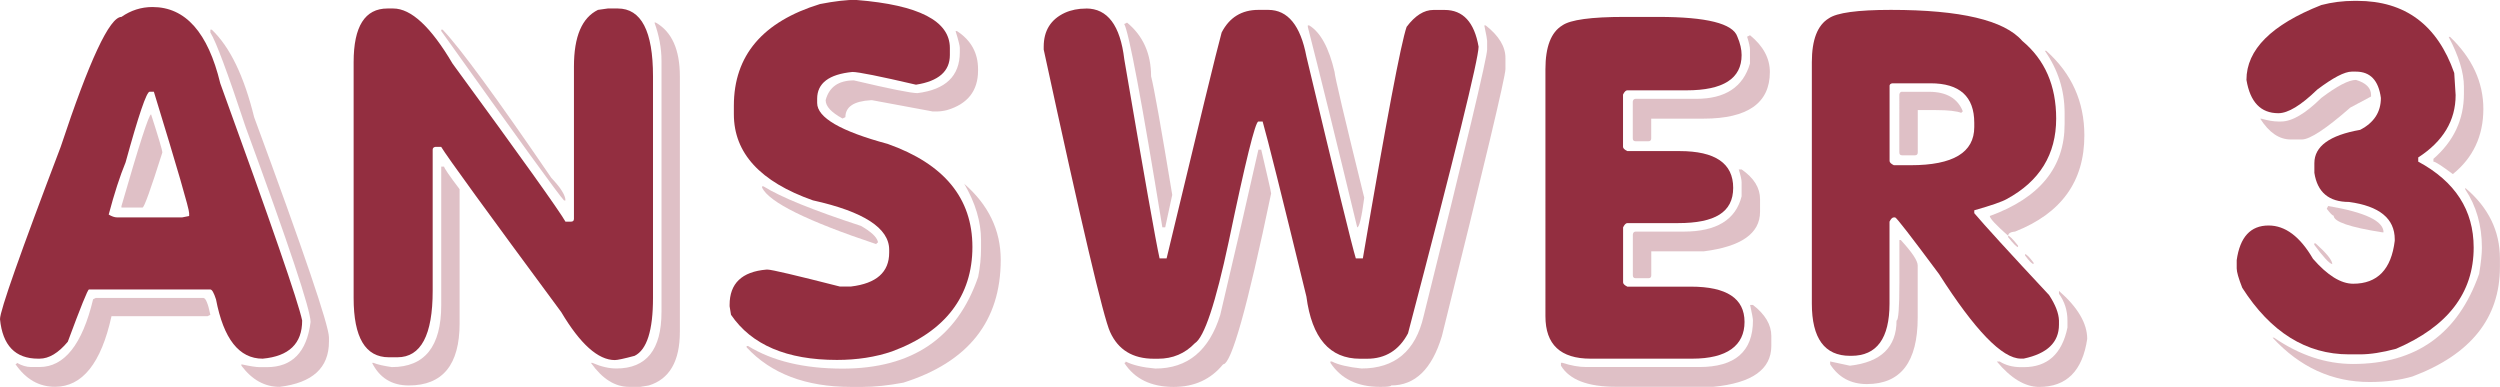
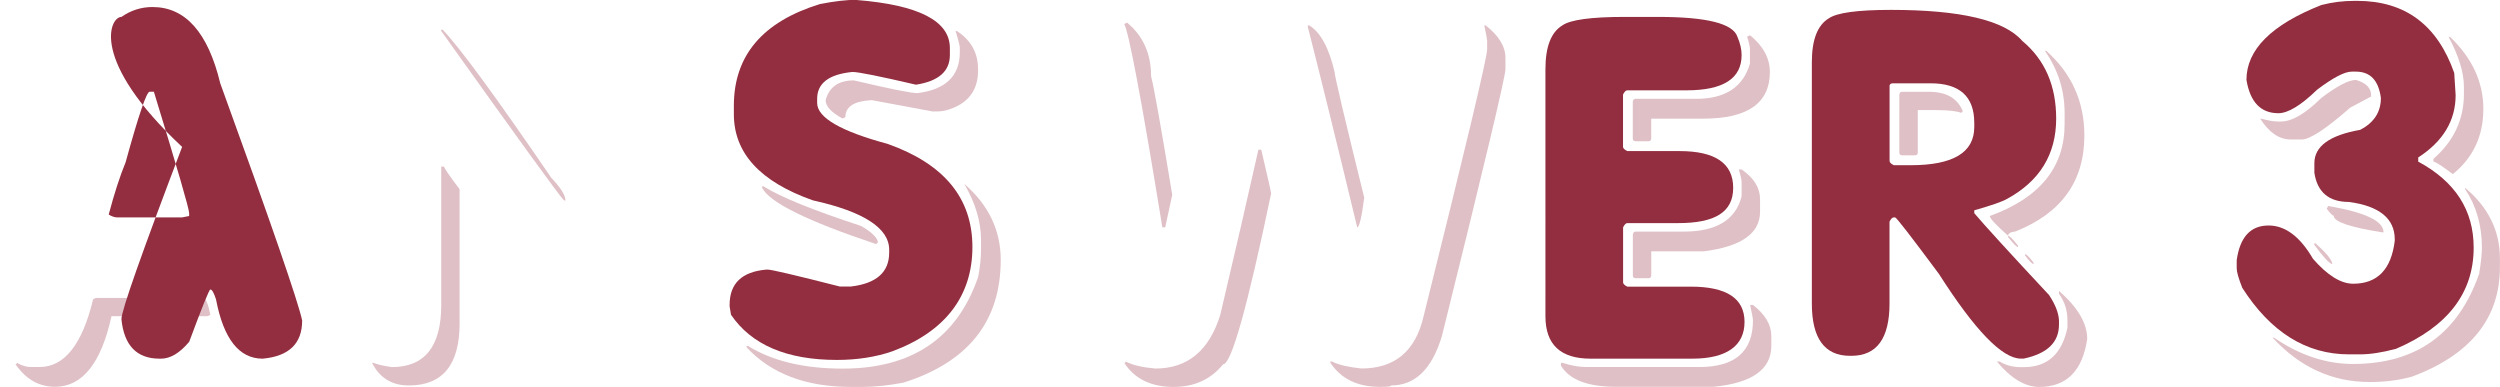
<svg xmlns="http://www.w3.org/2000/svg" viewBox="0 0 376.95 58.33">
  <defs>
    <style>.cls-1,.cls-2{fill:#932e40;}.cls-3{fill:#dfc0c6;mix-blend-mode:multiply;}.cls-4{isolation:isolate;}.cls-2{opacity:.3;}</style>
  </defs>
  <g class="cls-4">
    <g id="_レイヤー_2">
      <g id="Text">
        <path class="cls-1" d="M355,.13h.42c7.21,0,12.09,3.62,14.63,10.87l.21,3.34c0,3.83-1.88,6.97-5.64,9.4v.63c5.57,3,8.36,7.31,8.36,12.96,0,6.83-3.9,11.91-11.7,15.26-2.09,.56-3.9,.84-5.43,.84h-1.67c-6.44,0-11.81-3.34-16.09-10.03-.56-1.43-.84-2.4-.84-2.93v-1.25c.49-3.48,2.09-5.22,4.81-5.22,2.51,0,4.74,1.67,6.69,5.02,2.19,2.51,4.21,3.76,6.06,3.76,3.66,0,5.75-2.16,6.27-6.48v-.21c0-3.13-2.3-5.02-6.9-5.64-3.03,0-4.77-1.46-5.22-4.39v-1.46c0-2.54,2.3-4.21,6.9-5.02,2.09-1.08,3.13-2.68,3.13-4.81-.35-2.65-1.6-3.97-3.76-3.97h-.63c-1.08,0-2.82,.91-5.22,2.72-2.44,2.37-4.39,3.55-5.85,3.55-2.65,0-4.25-1.67-4.81-5.02,0-4.56,3.76-8.32,11.29-11.29,1.6-.42,3.27-.63,5.02-.63Z" />
        <path class="cls-3" d="M355.21,12.04c1.53,.45,2.3,1.22,2.3,2.3v.21l-3.13,1.67c-3.66,3.21-6.1,4.81-7.31,4.81h-1.67c-1.74,0-3.27-1.04-4.6-3.13h.21c.97,.28,1.81,.42,2.51,.42h.42c1.64,0,3.66-1.18,6.06-3.55,2.4-1.81,4.14-2.72,5.22-2.72Z" />
        <path class="cls-2" d="M371.72,28.34c3.48,2.93,5.22,6.48,5.22,10.66v1.25c0,7.7-4.39,13.2-13.17,16.51-1.92,.56-4.08,.84-6.48,.84-5.64,0-10.52-2.23-14.63-6.69h.21c3.87,2.65,7.84,3.97,11.91,3.97,9.51,0,15.85-4.53,19.02-13.58,.28-1.67,.42-3,.42-3.97,0-3.34-.84-6.27-2.51-8.78v-.21Z" />
        <path class="cls-3" d="M348.94,36.7h.21c1.67,1.5,2.51,2.54,2.51,3.13-.45-.1-1.36-1.08-2.72-2.93v-.21Z" />
        <path class="cls-3" d="M351.03,31.06c5.57,.94,8.36,2.26,8.36,3.97h-.21c-4.88-.77-7.31-1.6-7.31-2.51-.17,0-.52-.35-1.04-1.04l.21-.42Z" />
        <path class="cls-2" d="M369.21,5.56h.21c3.34,3.21,5.02,6.83,5.02,10.87s-1.53,7.35-4.6,9.82c-1.67-1.25-2.65-1.88-2.93-1.88v-.42c3.06-2.65,4.6-5.92,4.6-9.82v-1.04c0-2.12-.77-4.63-2.3-7.52Z" />
-         <path class="cls-1" d="M22.99,1.06c4.97,0,8.37,3.83,10.22,11.5,7.66,21.08,11.78,33,12.35,35.77,0,3.48-1.99,5.39-5.96,5.75-3.55,0-5.89-2.98-7.03-8.94-.32-.99-.6-1.49-.85-1.49H13.41c-.18,0-1.24,2.63-3.19,7.88-1.42,1.7-2.84,2.55-4.26,2.55h-.21c-3.44,0-5.36-1.99-5.75-5.96,0-1.28,3.05-9.93,9.15-25.97C13.48,9.08,16.53,2.55,18.31,2.55c1.42-.99,2.98-1.49,4.68-1.49Zm-6.6,31.29c.46,.28,.89,.43,1.28,.43h9.79l1.06-.21v-.43c0-.64-1.77-6.74-5.32-18.31h-.64c-.46,0-1.67,3.55-3.62,10.64-.85,2.06-1.7,4.68-2.55,7.88Z" />
-         <path class="cls-1" d="M58.44,1.28h.85c2.7,0,5.68,2.77,8.94,8.3,10.43,14.26,16.11,22.21,17.03,23.84h.85c.28,0,.43-.14,.43-.43V10.01c0-4.51,1.21-7.34,3.62-8.52l1.49-.21h1.49c3.55,0,5.32,3.41,5.32,10.22V44.92c0,4.9-.92,7.81-2.77,8.73-1.6,.43-2.59,.64-2.98,.64-2.52,0-5.22-2.41-8.09-7.24-11.25-15.22-17.28-23.52-18.1-24.91h-.85c-.28,.04-.43,.18-.43,.43v21.29c0,6.67-1.77,10.01-5.32,10.01h-1.28c-3.55,0-5.32-2.98-5.32-8.94V9.37c0-5.39,1.7-8.09,5.11-8.09Z" />
+         <path class="cls-1" d="M22.99,1.06c4.97,0,8.37,3.83,10.22,11.5,7.66,21.08,11.78,33,12.35,35.77,0,3.48-1.99,5.39-5.96,5.75-3.55,0-5.89-2.98-7.03-8.94-.32-.99-.6-1.49-.85-1.49c-.18,0-1.24,2.63-3.19,7.88-1.42,1.7-2.84,2.55-4.26,2.55h-.21c-3.44,0-5.36-1.99-5.75-5.96,0-1.28,3.05-9.93,9.15-25.97C13.48,9.08,16.53,2.55,18.31,2.55c1.42-.99,2.98-1.49,4.68-1.49Zm-6.6,31.29c.46,.28,.89,.43,1.28,.43h9.79l1.06-.21v-.43c0-.64-1.77-6.74-5.32-18.31h-.64c-.46,0-1.67,3.55-3.62,10.64-.85,2.06-1.7,4.68-2.55,7.88Z" />
        <path class="cls-1" d="M129.17,0c9.37,.75,14.05,3.16,14.05,7.24v1.06c0,2.45-1.7,3.94-5.11,4.47-5.5-1.28-8.69-1.92-9.58-1.92-3.55,.35-5.32,1.7-5.32,4.04v.64c0,2.2,3.55,4.26,10.64,6.17,8.52,3.02,12.77,8.2,12.77,15.54s-4.04,12.77-12.13,15.75c-2.48,.85-5.25,1.28-8.3,1.28-7.56,0-12.88-2.27-15.97-6.81l-.21-1.28v-.21c0-3.23,1.84-5,5.54-5.32h.21c.57,0,4.19,.85,10.86,2.55h1.7c3.83-.46,5.75-2.16,5.75-5.11v-.43c0-3.26-3.83-5.75-11.5-7.45-7.95-2.8-11.92-7.13-11.92-12.99v-1.28c0-7.56,4.33-12.67,12.99-15.33,2.2-.43,4.04-.64,5.54-.64Z" />
-         <path class="cls-1" d="M163.77,1.28c3.23,0,5.14,2.55,5.75,7.66,2.98,17.46,4.75,27.46,5.32,30.02h1.06c4.83-20.15,7.59-31.51,8.3-34.06,1.17-2.27,3.02-3.41,5.54-3.41h1.49c2.94,0,4.86,2.34,5.75,7.03,4.4,18.45,6.88,28.6,7.45,30.44h1.06c3.55-20.83,5.75-32.47,6.6-34.91,1.28-1.7,2.62-2.55,4.04-2.55h1.7c2.77,0,4.47,1.85,5.11,5.54,0,1.81-3.55,16.22-10.64,43.22-1.35,2.55-3.41,3.83-6.17,3.83h-1.06c-4.58,0-7.27-3.12-8.09-9.37-3.69-15.15-5.89-23.95-6.6-26.4h-.64c-.46,0-1.95,6.03-4.47,18.1-1.99,9.33-3.69,14.44-5.11,15.33-1.49,1.56-3.34,2.34-5.54,2.34h-.64c-3.19,0-5.39-1.35-6.6-4.04-.99-2.13-4.33-16.32-10.01-42.58v-.43c0-2.41,1.06-4.12,3.19-5.11,.96-.43,2.02-.64,3.19-.64Z" />
        <path class="cls-1" d="M244.93,2.55h5.11c7.27,0,11.25,.99,11.92,2.98,.43,.99,.64,1.92,.64,2.77,0,3.55-2.77,5.32-8.3,5.32h-8.94c-.21,0-.43,.21-.64,.64v7.88c0,.21,.21,.43,.64,.64h7.88c5.39,0,8.09,1.85,8.09,5.54s-2.77,5.32-8.3,5.32h-7.66c-.21,0-.43,.21-.64,.64v8.3c0,.21,.21,.43,.64,.64h9.58c5.39,0,8.09,1.77,8.09,5.32s-2.63,5.54-7.88,5.54h-15.33c-4.54,0-6.81-2.13-6.81-6.39V10.43c0-3.37,.85-5.57,2.55-6.6,1.21-.85,4.33-1.28,9.37-1.28Z" />
        <path class="cls-1" d="M285.12,1.49c10.5,0,17.1,1.56,19.8,4.68,3.41,2.84,5.11,6.74,5.11,11.71,0,5.39-2.48,9.44-7.45,12.13-.67,.39-2.31,.96-4.9,1.7v.43c1.49,1.77,5.25,5.89,11.28,12.35,.96,1.46,1.45,2.73,1.49,3.83v.64c0,2.66-1.77,4.36-5.32,5.11h-.43c-2.8,0-6.92-4.26-12.35-12.77-4.22-5.68-6.42-8.52-6.6-8.52h-.21c-.21,0-.43,.21-.64,.64v12.35c0,5.25-1.92,7.88-5.75,7.88h-.21c-3.83,0-5.75-2.63-5.75-7.88V9.37c0-3.37,.85-5.57,2.55-6.6,1.21-.85,4.33-1.28,9.37-1.28Zm-.21,11.5v11.28c0,.21,.21,.43,.64,.64h2.55c6.39,0,9.58-1.92,9.58-5.75v-.64c0-3.97-2.2-5.96-6.6-5.96h-5.75c-.28,.04-.43,.18-.43,.43Z" />
        <path class="cls-2" d="M14.48,44.92H30.66c.35,0,.71,.85,1.06,2.55l-.43,.21h-14.48c-1.56,7.1-4.4,10.64-8.52,10.64-2.41,0-4.4-1.14-5.96-3.41,.14,0,.21-.07,.21-.21,.75,.43,1.45,.64,2.13,.64h1.28c3.76,0,6.46-3.41,8.09-10.22l.43-.21Z" />
        <path class="cls-2" d="M22.78,17.24c1.13,3.51,1.7,5.43,1.7,5.75-1.74,5.5-2.73,8.27-2.98,8.3h-3.19v-.21c2.66-9.23,4.15-13.84,4.47-13.84Z" />
-         <path class="cls-2" d="M31.72,4.47h.21c2.73,2.59,4.86,6.99,6.39,13.2,7.52,20.37,11.28,31.44,11.28,33.21v.64c0,3.94-2.48,6.21-7.45,6.81-2.24,0-4.15-1.06-5.75-3.19v-.21c1.28,.28,2.2,.43,2.77,.43h1.06c3.83,0,6.03-2.27,6.6-6.81,0-1.81-3.26-11.6-9.79-29.38-2.7-8.16-4.47-12.92-5.32-14.26v-.43Z" />
        <path class="cls-2" d="M66.53,25.12h.43c0,.21,.78,1.35,2.34,3.41v20.22c0,6.25-2.55,9.37-7.66,9.37-2.55,0-4.4-1.14-5.54-3.41h.21c.6,.25,1.53,.46,2.77,.64,4.97,0,7.45-3.12,7.45-9.37V25.12Z" />
        <path class="cls-2" d="M66.53,4.47h.21c2.59,2.7,8.05,10.15,16.39,22.35,1.42,1.49,2.13,2.63,2.13,3.41h-.21c-.71-.71-6.88-9.23-18.52-25.55v-.21Z" />
-         <path class="cls-2" d="M98.89,3.41c2.41,1.38,3.62,4.08,3.62,8.09V50.03c0,4.44-1.56,7.13-4.68,8.09l-1.28,.21h-1.7c-2.13,0-4.04-1.21-5.75-3.62h.21c1.31,.57,2.52,.85,3.62,.85,4.54,0,6.81-2.84,6.81-8.52V9.15c0-1.88-.36-3.8-1.06-5.75h.21Z" />
        <path class="cls-2" d="M145.35,27.68c3.69,3.19,5.54,7.03,5.54,11.5,0,9.26-4.9,15.43-14.69,18.52-2.31,.43-4.36,.64-6.17,.64h-1.7c-6.81,0-12.06-1.99-15.75-5.96v-.21h.21c3.69,2.27,8.44,3.41,14.26,3.41,10.47,0,17.28-4.61,20.44-13.84,.28-1.42,.43-2.84,.43-4.26v-1.28c0-2.77-.85-5.61-2.55-8.52Z" />
        <path class="cls-2" d="M114.91,28.1h.21c2.62,1.63,7.52,3.62,14.69,5.96,1.49,.85,2.34,1.63,2.55,2.34v.21c-.14,0-.21,.07-.21,.21-10.43-3.48-16.18-6.32-17.24-8.52v-.21Z" />
        <path class="cls-2" d="M144.07,4.68h.21c2.13,1.38,3.19,3.3,3.19,5.75v.21c0,3.05-1.56,5.04-4.68,5.96-.53,.14-1.1,.21-1.7,.21h-.43l-9.15-1.7h-.21c-2.55,.14-3.83,.99-3.83,2.55l-.43,.21c-1.7-.92-2.55-1.84-2.55-2.77,.53-1.99,1.95-2.98,4.26-2.98,5.43,1.28,8.62,1.92,9.58,1.92,4.26-.53,6.39-2.59,6.39-6.17v-.64c0-.32-.21-1.17-.64-2.55Z" />
        <path class="cls-2" d="M169.94,3.41c2.41,1.99,3.62,4.68,3.62,8.09,.43,1.63,1.49,7.59,3.19,17.88l-1.06,4.9h-.43c-3.12-19.16-5.04-29.38-5.75-30.66l.43-.21Z" />
        <path class="cls-2" d="M189.74,22.57h.43c.99,4.22,1.49,6.42,1.49,6.6-3.58,17.17-6,25.76-7.24,25.76-1.85,2.27-4.33,3.41-7.45,3.41-3.41,0-5.89-1.21-7.45-3.62,.14,0,.21-.07,.21-.21,1.03,.53,2.52,.89,4.47,1.06,4.86,0,8.12-2.7,9.79-8.09,2.27-9.62,4.19-17.92,5.75-24.91Z" />
        <path class="cls-2" d="M197.19,3.83h.21c1.7,1.03,2.98,3.37,3.83,7.03,0,.57,1.49,6.88,4.47,18.95-.39,2.98-.75,4.47-1.06,4.47-3.26-13.52-5.75-23.6-7.45-30.23v-.21Z" />
        <path class="cls-2" d="M223.8,3.83h.21c1.99,1.56,2.98,3.19,2.98,4.9v1.7c0,1.1-3.19,14.51-9.58,40.24-1.49,4.97-4.04,7.45-7.66,7.45,0,.14-.5,.21-1.49,.21h-.21c-3.37,0-5.85-1.21-7.45-3.62v-.21h.21c.96,.5,2.45,.85,4.47,1.06,5.04,0,8.16-2.63,9.37-7.88,6.39-25.62,9.58-39.03,9.58-40.24v-1.28c0-.18-.14-.96-.43-2.34Z" />
        <path class="cls-2" d="M263.88,45.98h.43c1.84,1.42,2.77,2.98,2.77,4.68v1.49c0,3.55-2.91,5.61-8.73,6.17h-14.69c-4.26,0-7.03-1.06-8.3-3.19v-.43h.21c1.31,.43,2.52,.64,3.62,.64h17.03c5.39,0,8.09-2.34,8.09-7.03,0-.25-.14-1.03-.43-2.34Z" />
        <path class="cls-2" d="M263.88,5.32c1.99,1.63,2.98,3.48,2.98,5.54,0,4.68-3.34,7.03-10.01,7.03h-7.88v2.98c0,.28-.14,.43-.43,.43h-1.92c-.28,0-.43-.14-.43-.43v-5.54c.04-.28,.18-.43,.43-.43h9.15c4.36,0,7.06-1.77,8.09-5.32v-2.13c0-.35-.14-.99-.43-1.92l.43-.21Z" />
        <path class="cls-2" d="M262.18,25.55h.43c1.84,1.28,2.77,2.77,2.77,4.47v1.92c0,3.26-2.84,5.25-8.52,5.96h-7.88v3.62c0,.28-.14,.43-.43,.43h-1.92c-.28,0-.43-.14-.43-.43v-6.17c.04-.28,.18-.43,.43-.43h7.24c4.93,0,7.84-1.77,8.73-5.32v-2.13c0-.35-.14-.99-.43-1.92Z" />
-         <path class="cls-2" d="M286.39,36.19h.21c1.7,1.85,2.55,3.12,2.55,3.83v7.88c0,6.67-2.55,10.01-7.66,10.01-2.41,0-4.26-.99-5.54-2.98v-.43l2.98,.64c4.68-.53,7.03-2.8,7.03-6.81,.28,0,.43-1.92,.43-5.75v-6.39Z" />
        <path class="cls-2" d="M286.82,13.84h4.04c2.62,0,4.33,.99,5.11,2.98-.14,0-.21,.07-.21,.21-.71-.28-1.99-.43-3.83-.43h-2.77v6.39c0,.28-.14,.43-.43,.43h-1.92c-.28,0-.43-.14-.43-.43V14.26c.04-.28,.18-.43,.43-.43Z" />
        <path class="cls-2" d="M308.32,7.66h.21c3.83,3.41,5.75,7.66,5.75,12.77,0,6.92-3.48,11.74-10.43,14.48-.71,.07-1.06,.28-1.06,.64-1.85-1.63-2.77-2.63-2.77-2.98,7.52-2.73,11.28-7.34,11.28-13.84v-1.7c0-3.41-.99-6.53-2.98-9.37Z" />
        <path class="cls-2" d="M310.45,43.86c2.84,2.48,4.26,4.9,4.26,7.24-.71,4.83-3.12,7.24-7.24,7.24-2.13,0-4.26-1.28-6.39-3.83h.43c.92,.57,1.99,.85,3.19,.85h.43c3.58,0,5.78-1.99,6.6-5.96v-1.06c0-1.53-.43-2.87-1.28-4.04v-.43Z" />
        <path class="cls-2" d="M302.79,35.55c.21,0,.71,.5,1.49,1.49v.21c-.21,0-.71-.5-1.49-1.49v-.21Z" />
        <path class="cls-2" d="M305.34,38.32c.21,0,.64,.43,1.28,1.28v.21c-.21,0-.64-.43-1.28-1.28v-.21Z" />
      </g>
    </g>
  </g>
</svg>